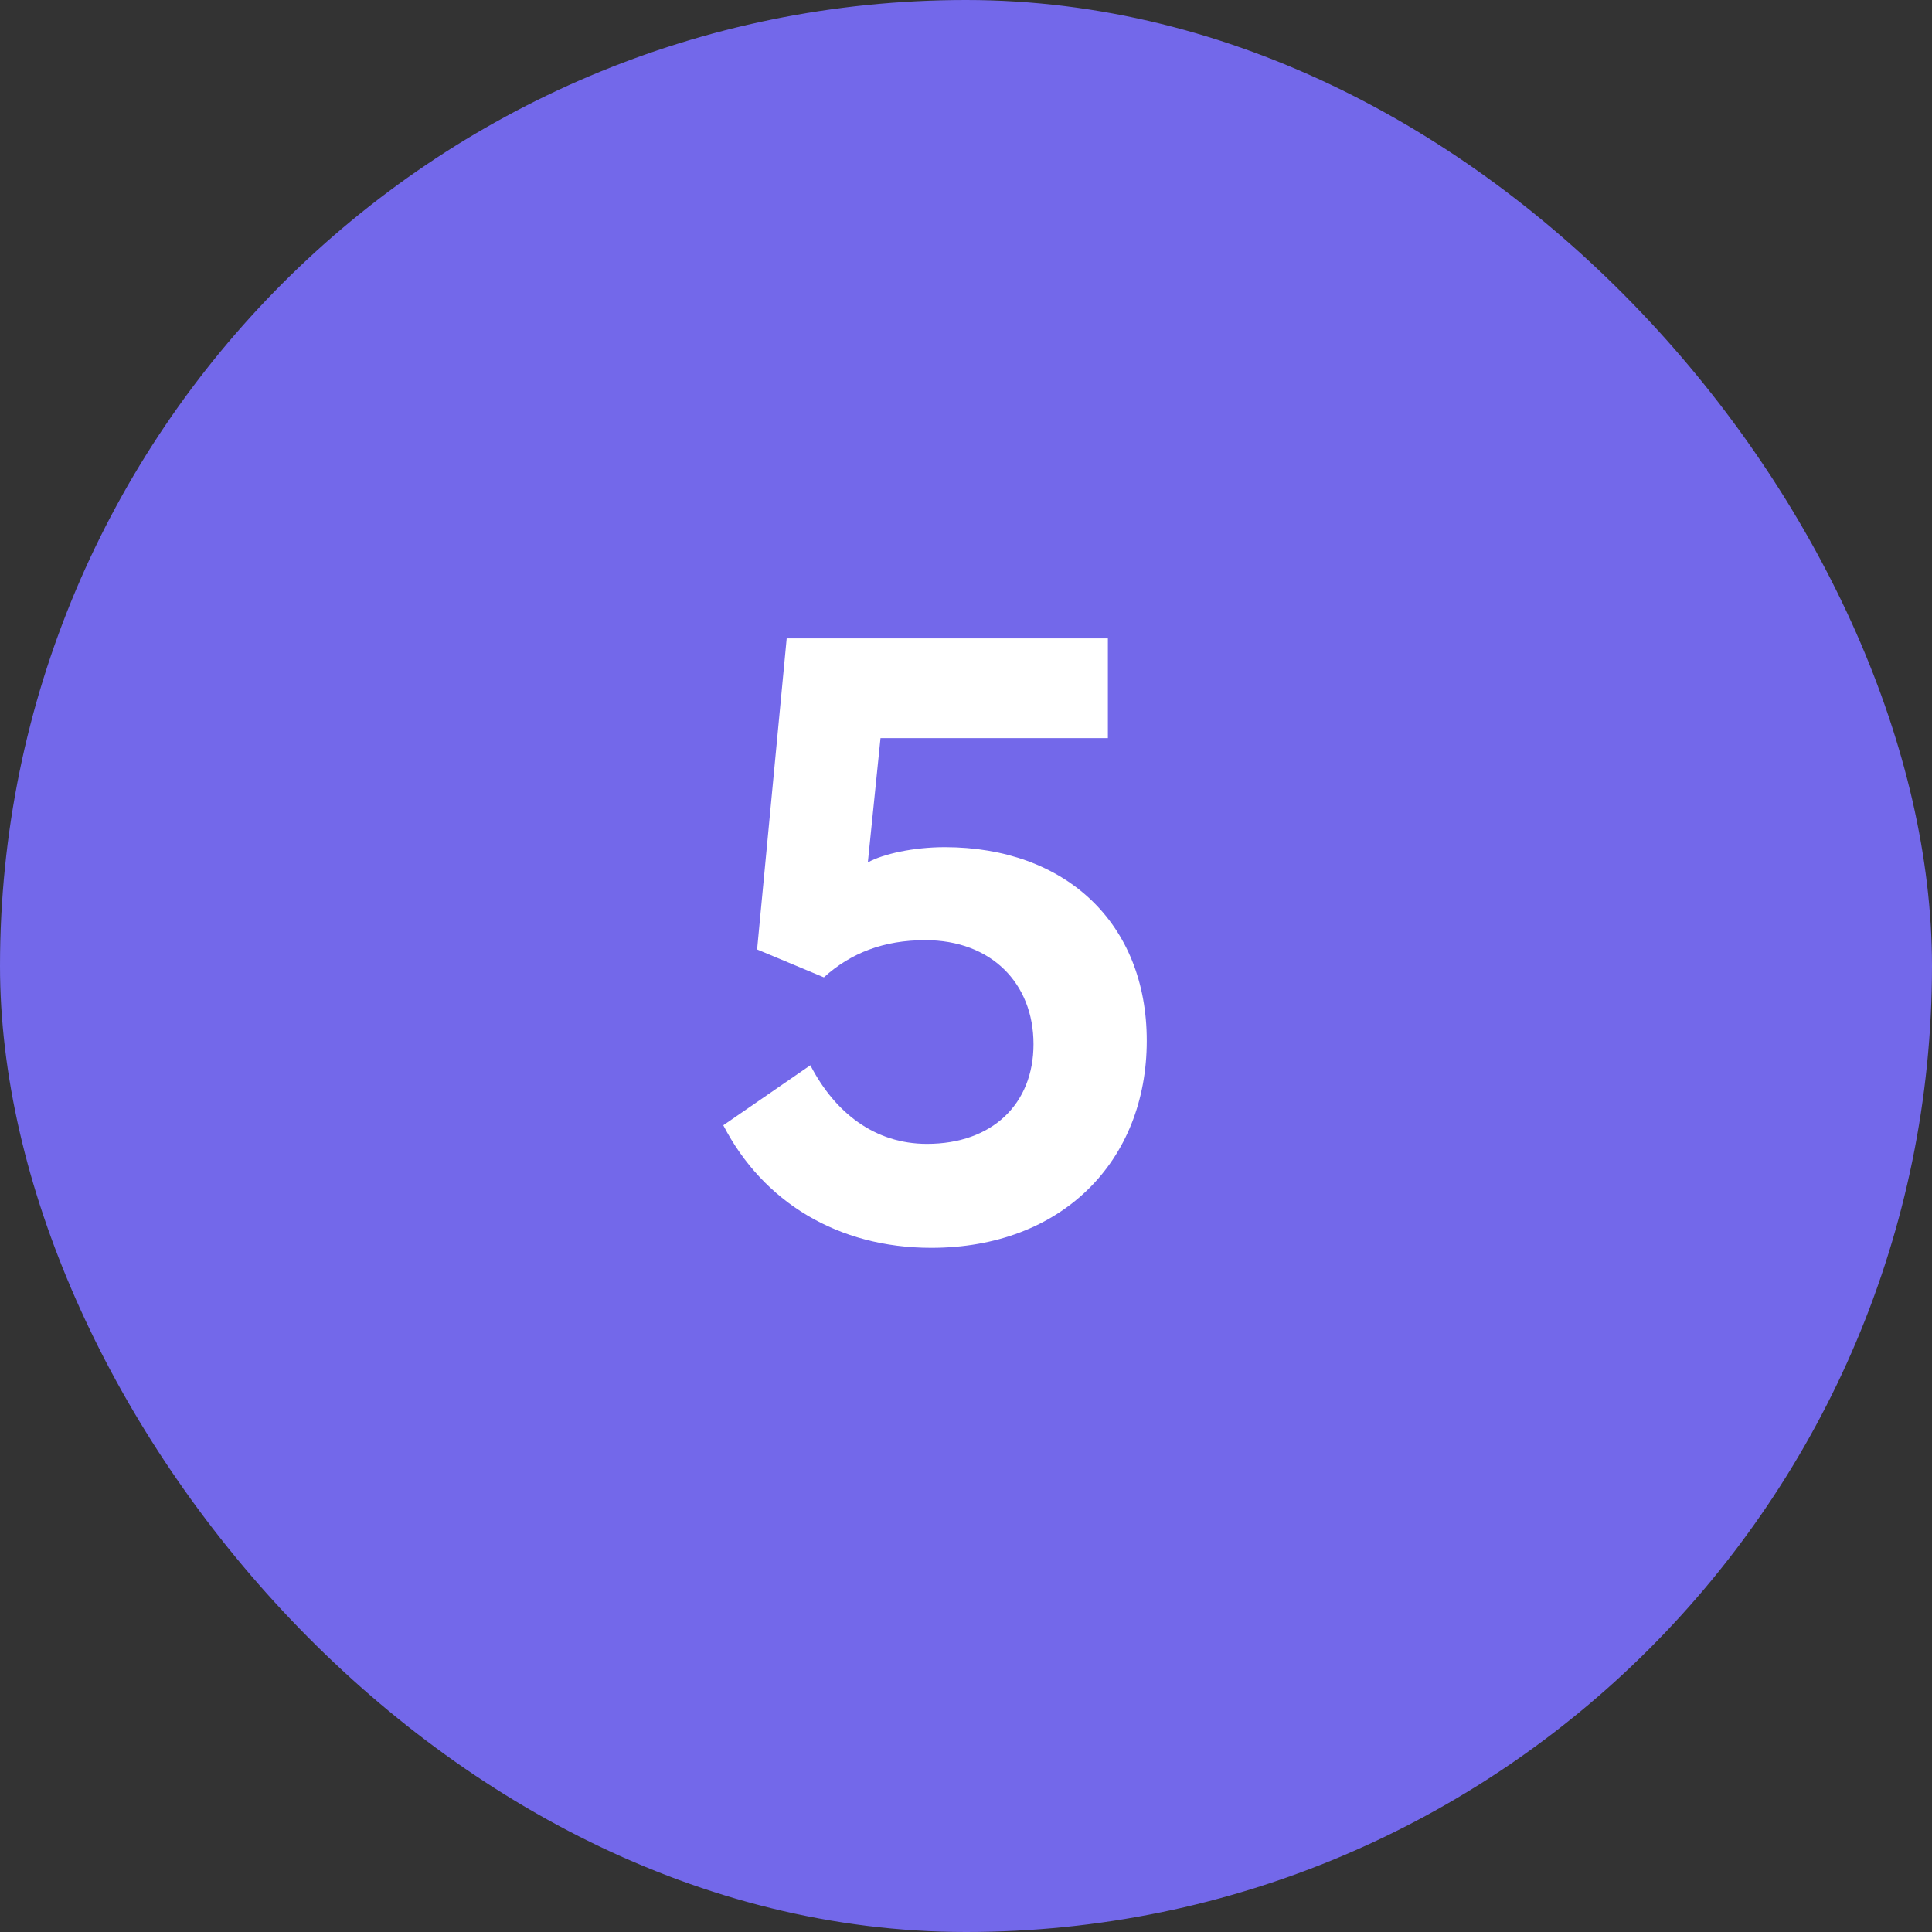
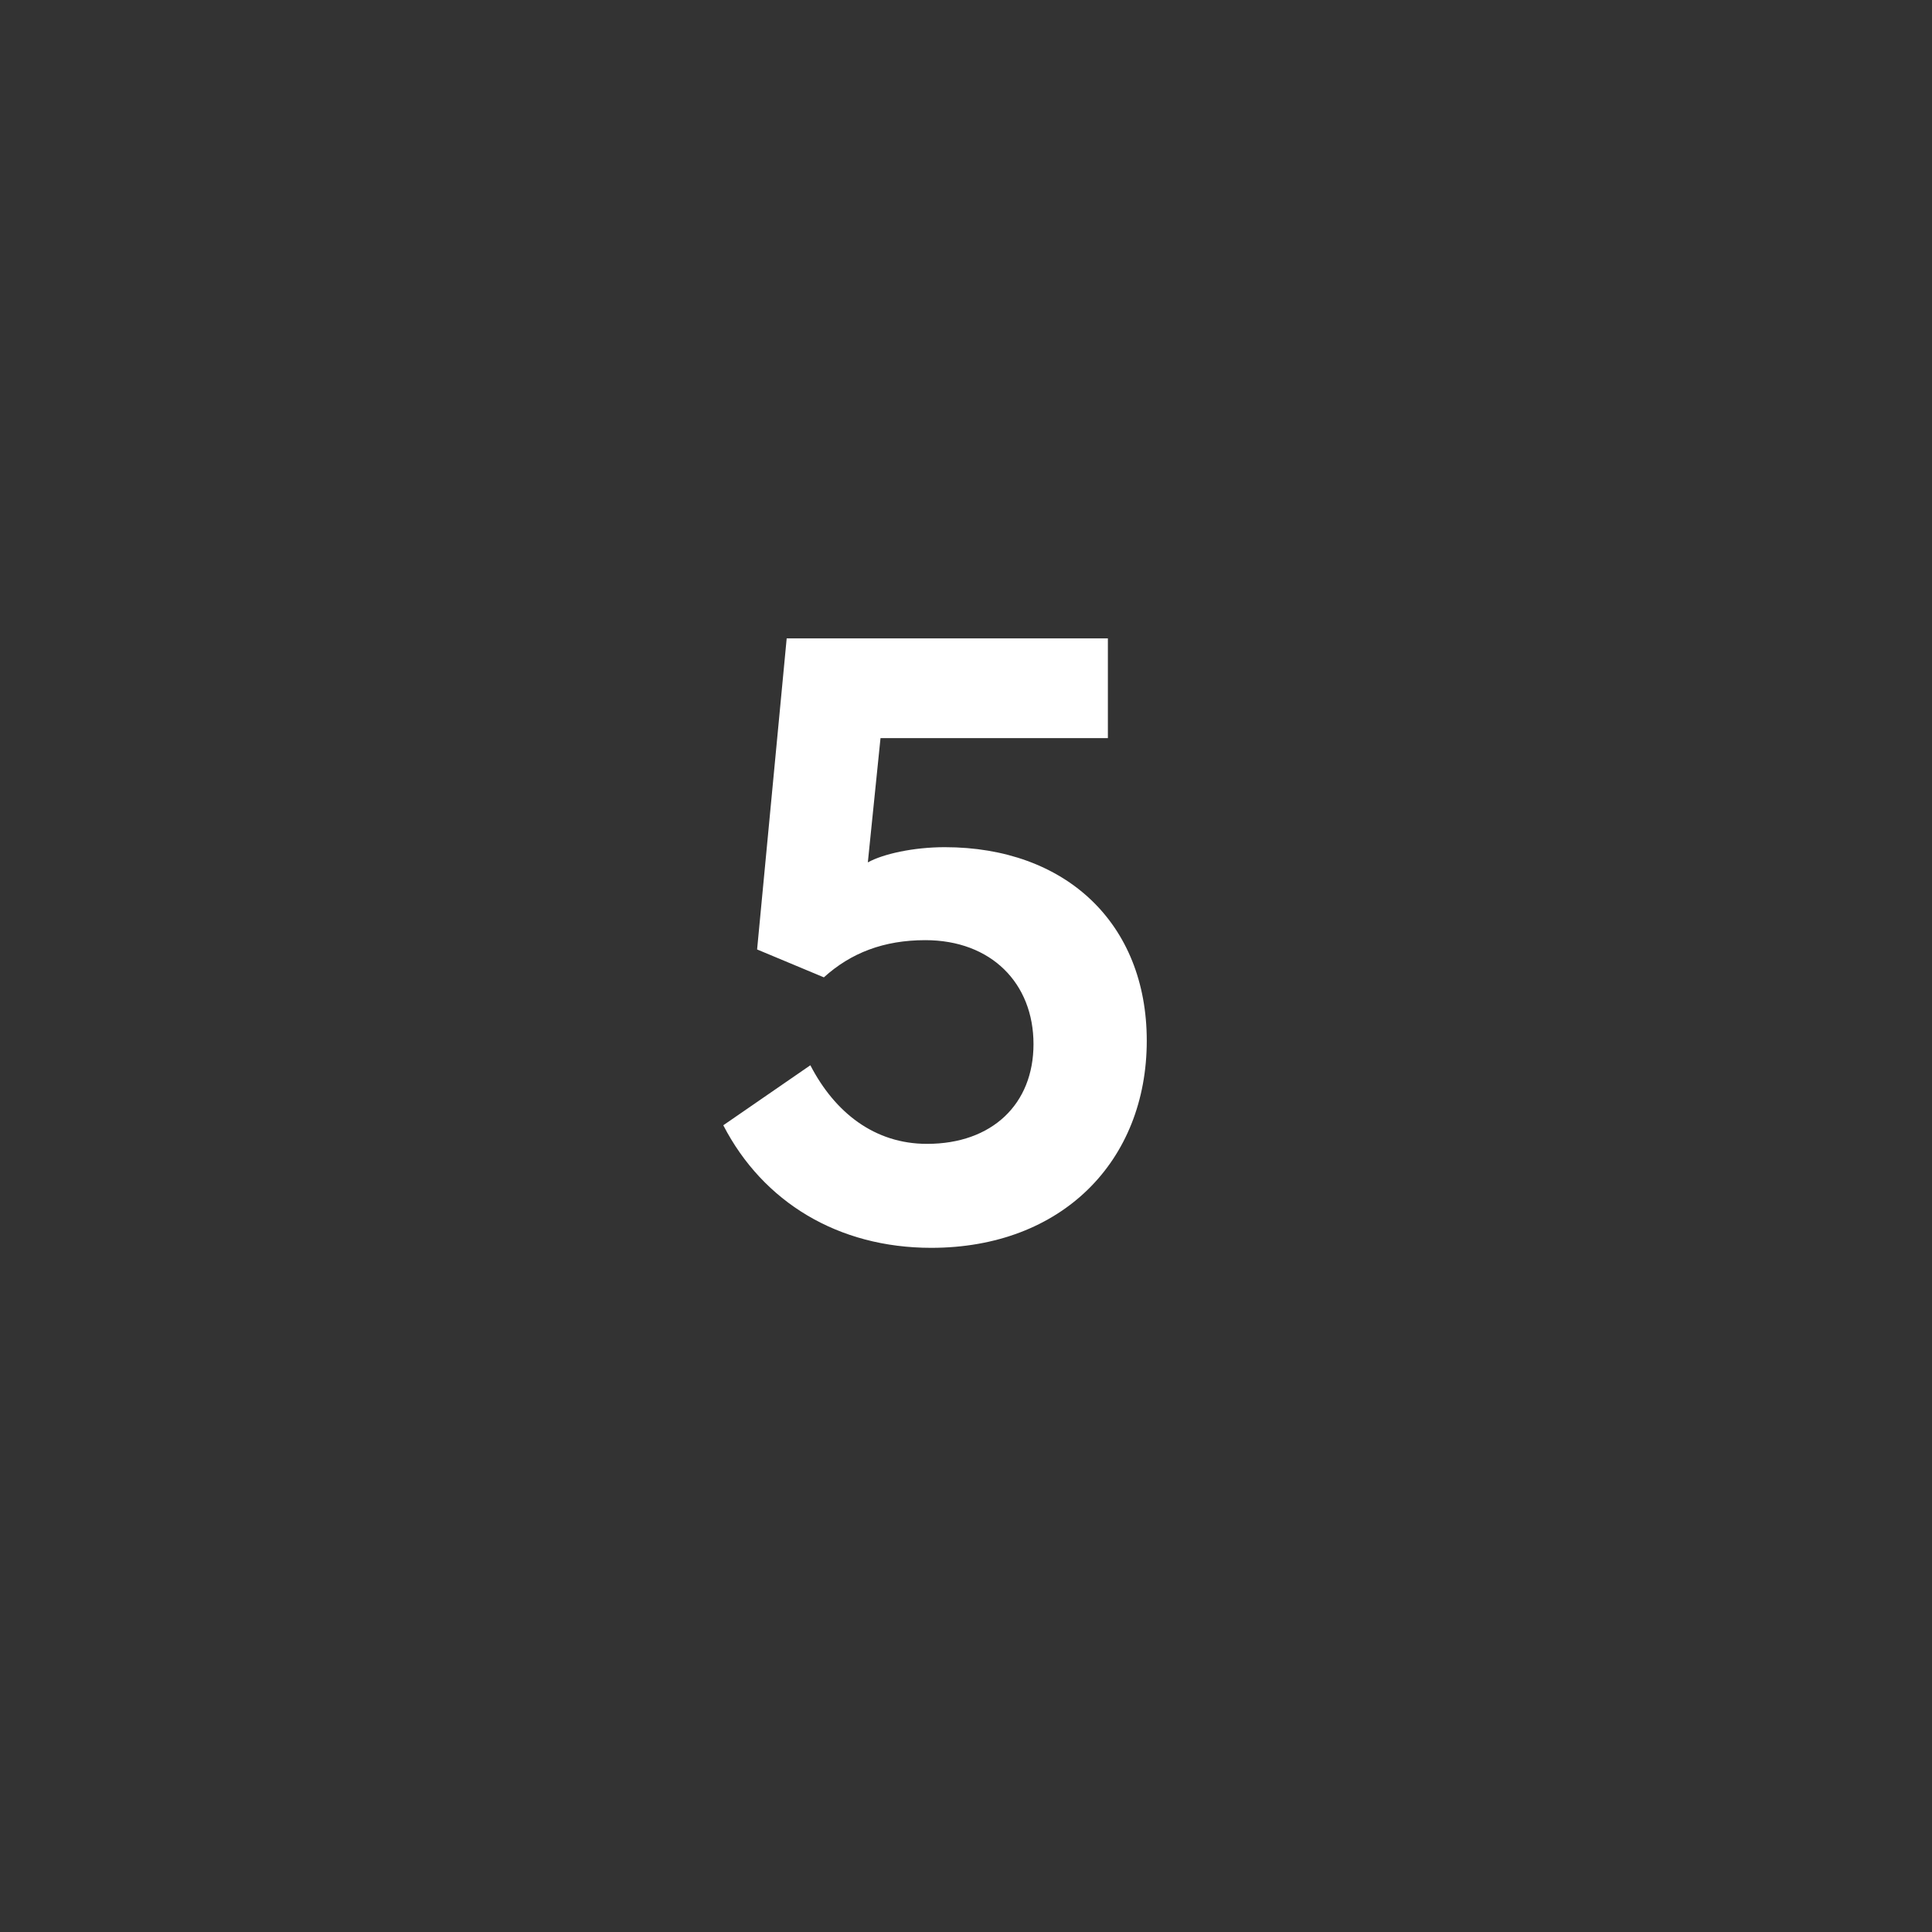
<svg xmlns="http://www.w3.org/2000/svg" width="32" height="32" viewBox="0 0 32 32" fill="none">
  <rect x="0" y="0" width="32" height="32" fill="#333333" stroke="none" />
-   <rect width="32" height="32" rx="16" fill="#7368EA" />
  <path d="M15.354 18.946C16.432 18.946 17.118 18.288 17.118 17.294C17.118 16.286 16.418 15.572 15.326 15.572C14.64 15.572 14.094 15.782 13.646 16.188L12.54 15.726L13.03 10.574H18.35V12.226H14.584L14.374 14.284C14.626 14.144 15.13 14.032 15.648 14.032C17.65 14.032 18.994 15.292 18.994 17.238C18.994 19.226 17.594 20.668 15.424 20.668C13.884 20.668 12.638 19.912 11.98 18.638L13.422 17.644C13.828 18.428 14.486 18.946 15.354 18.946Z" fill="white" />
</svg>